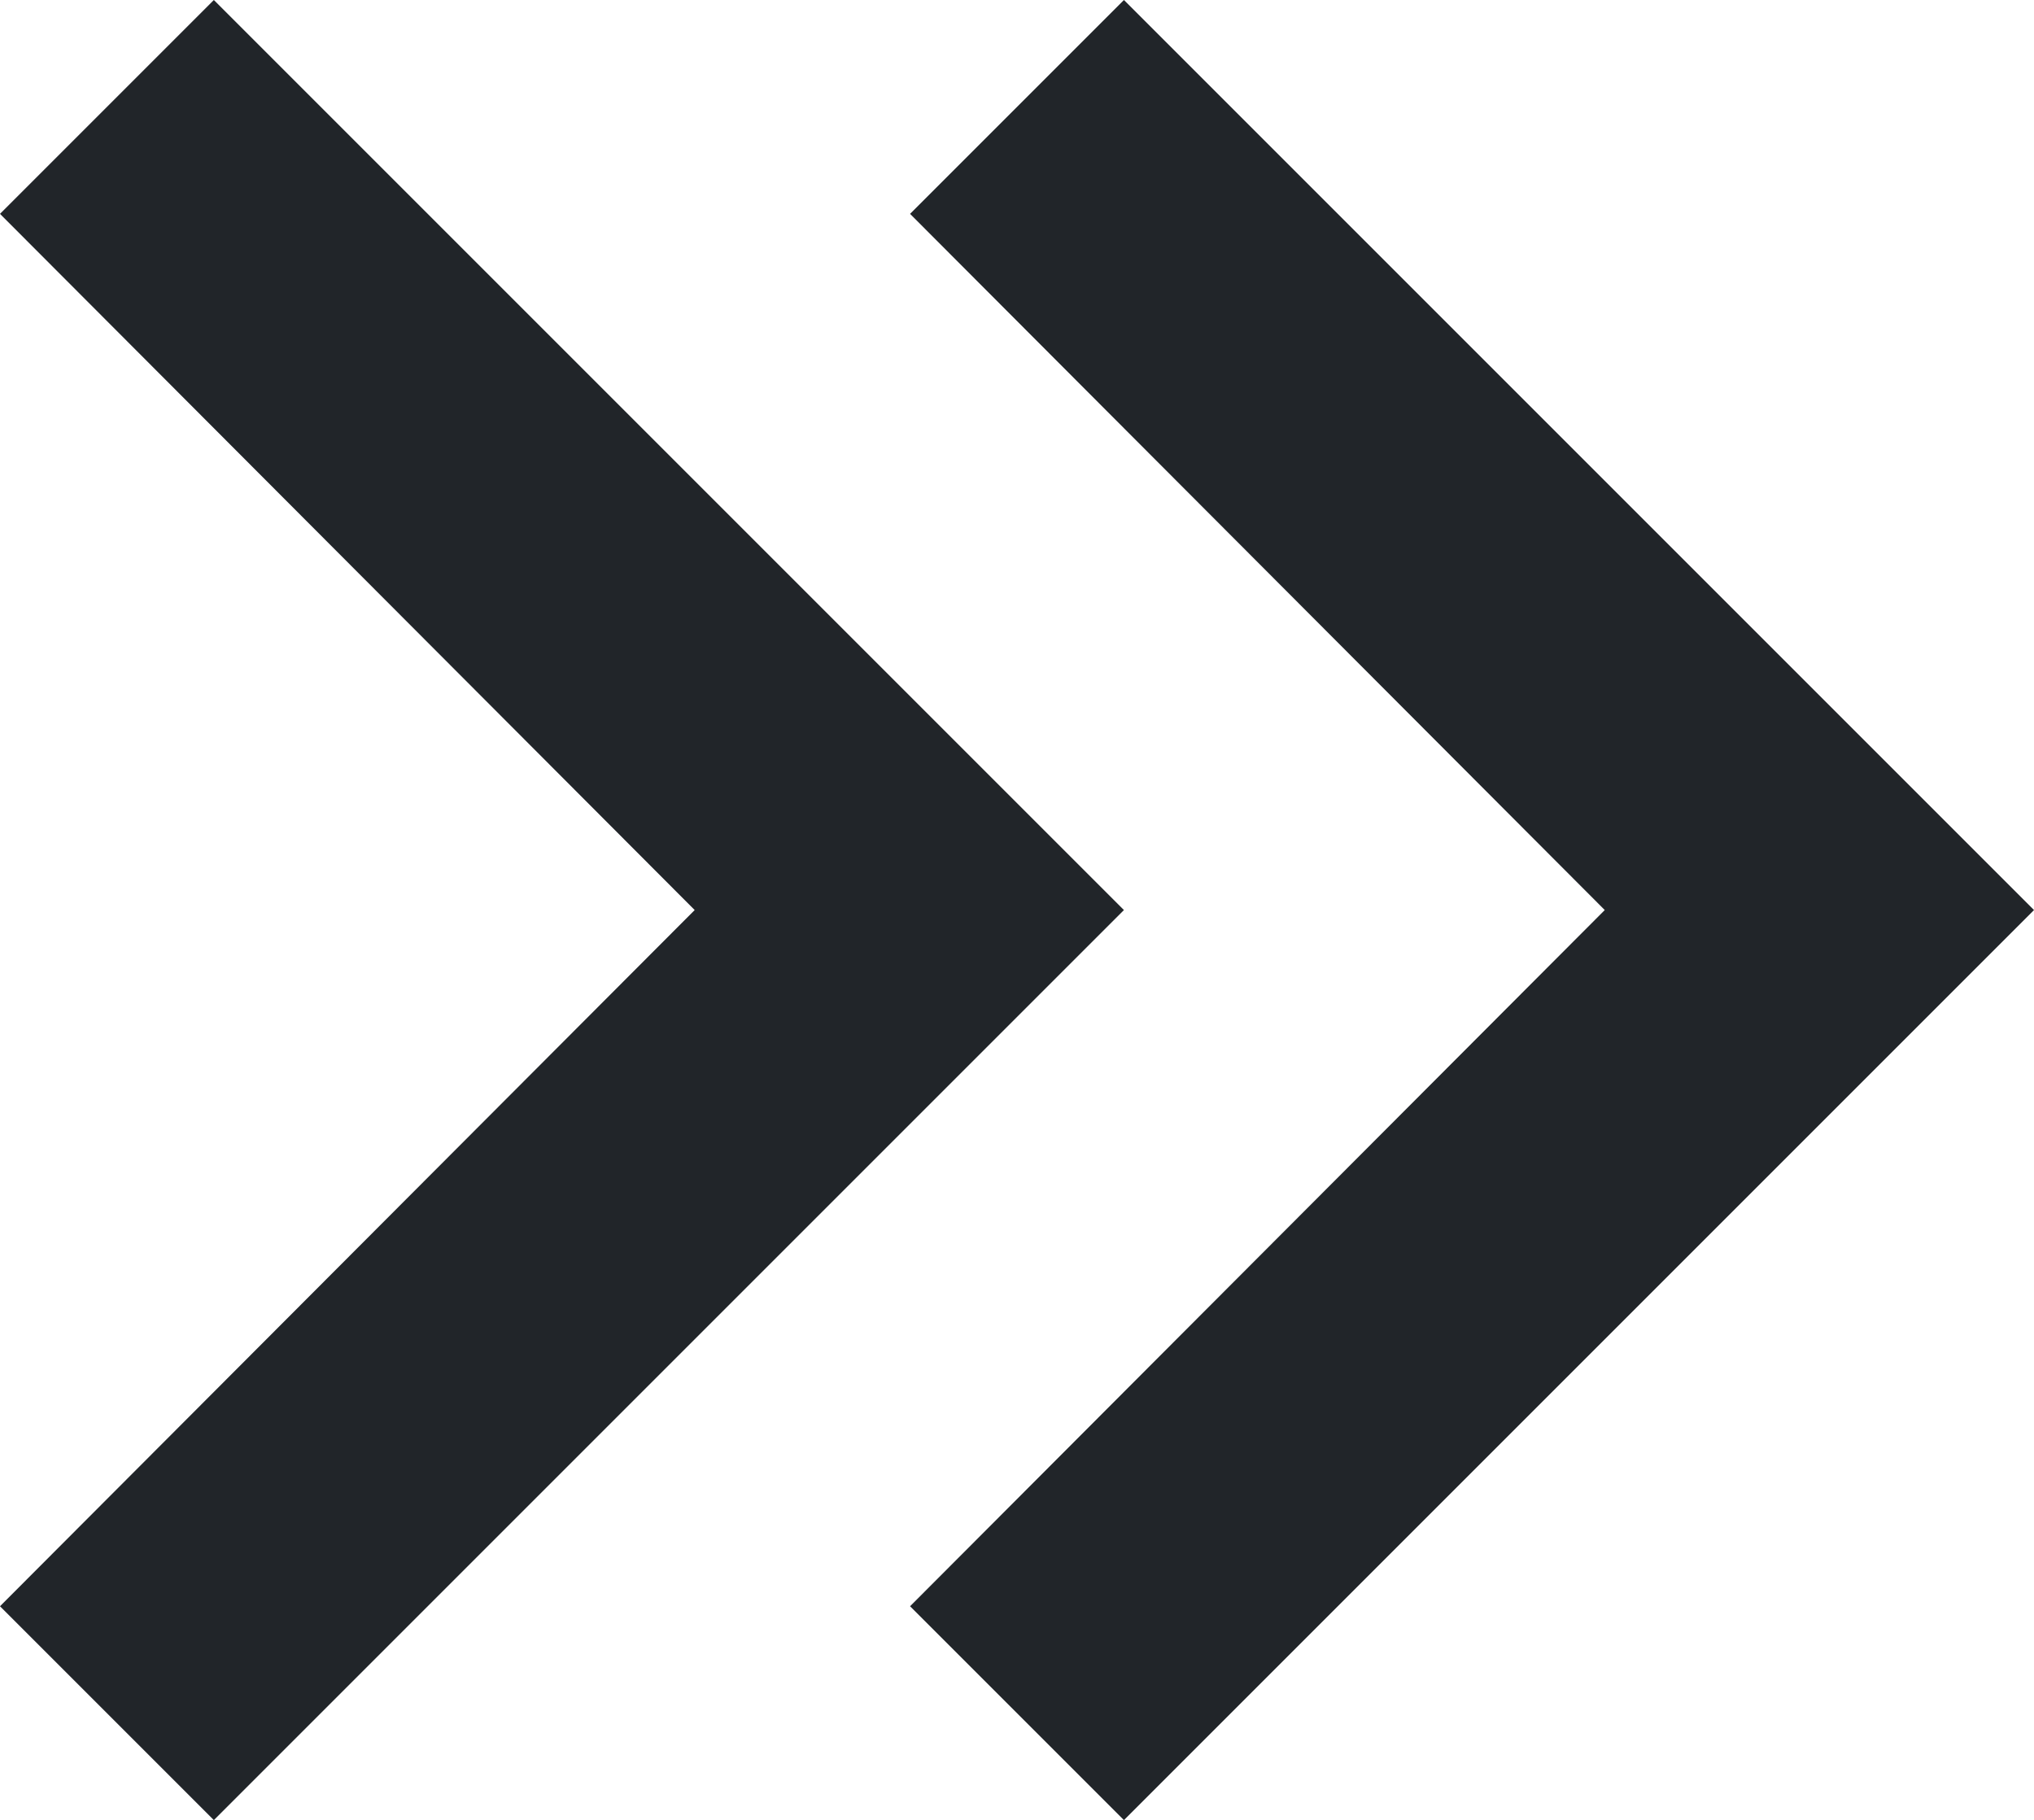
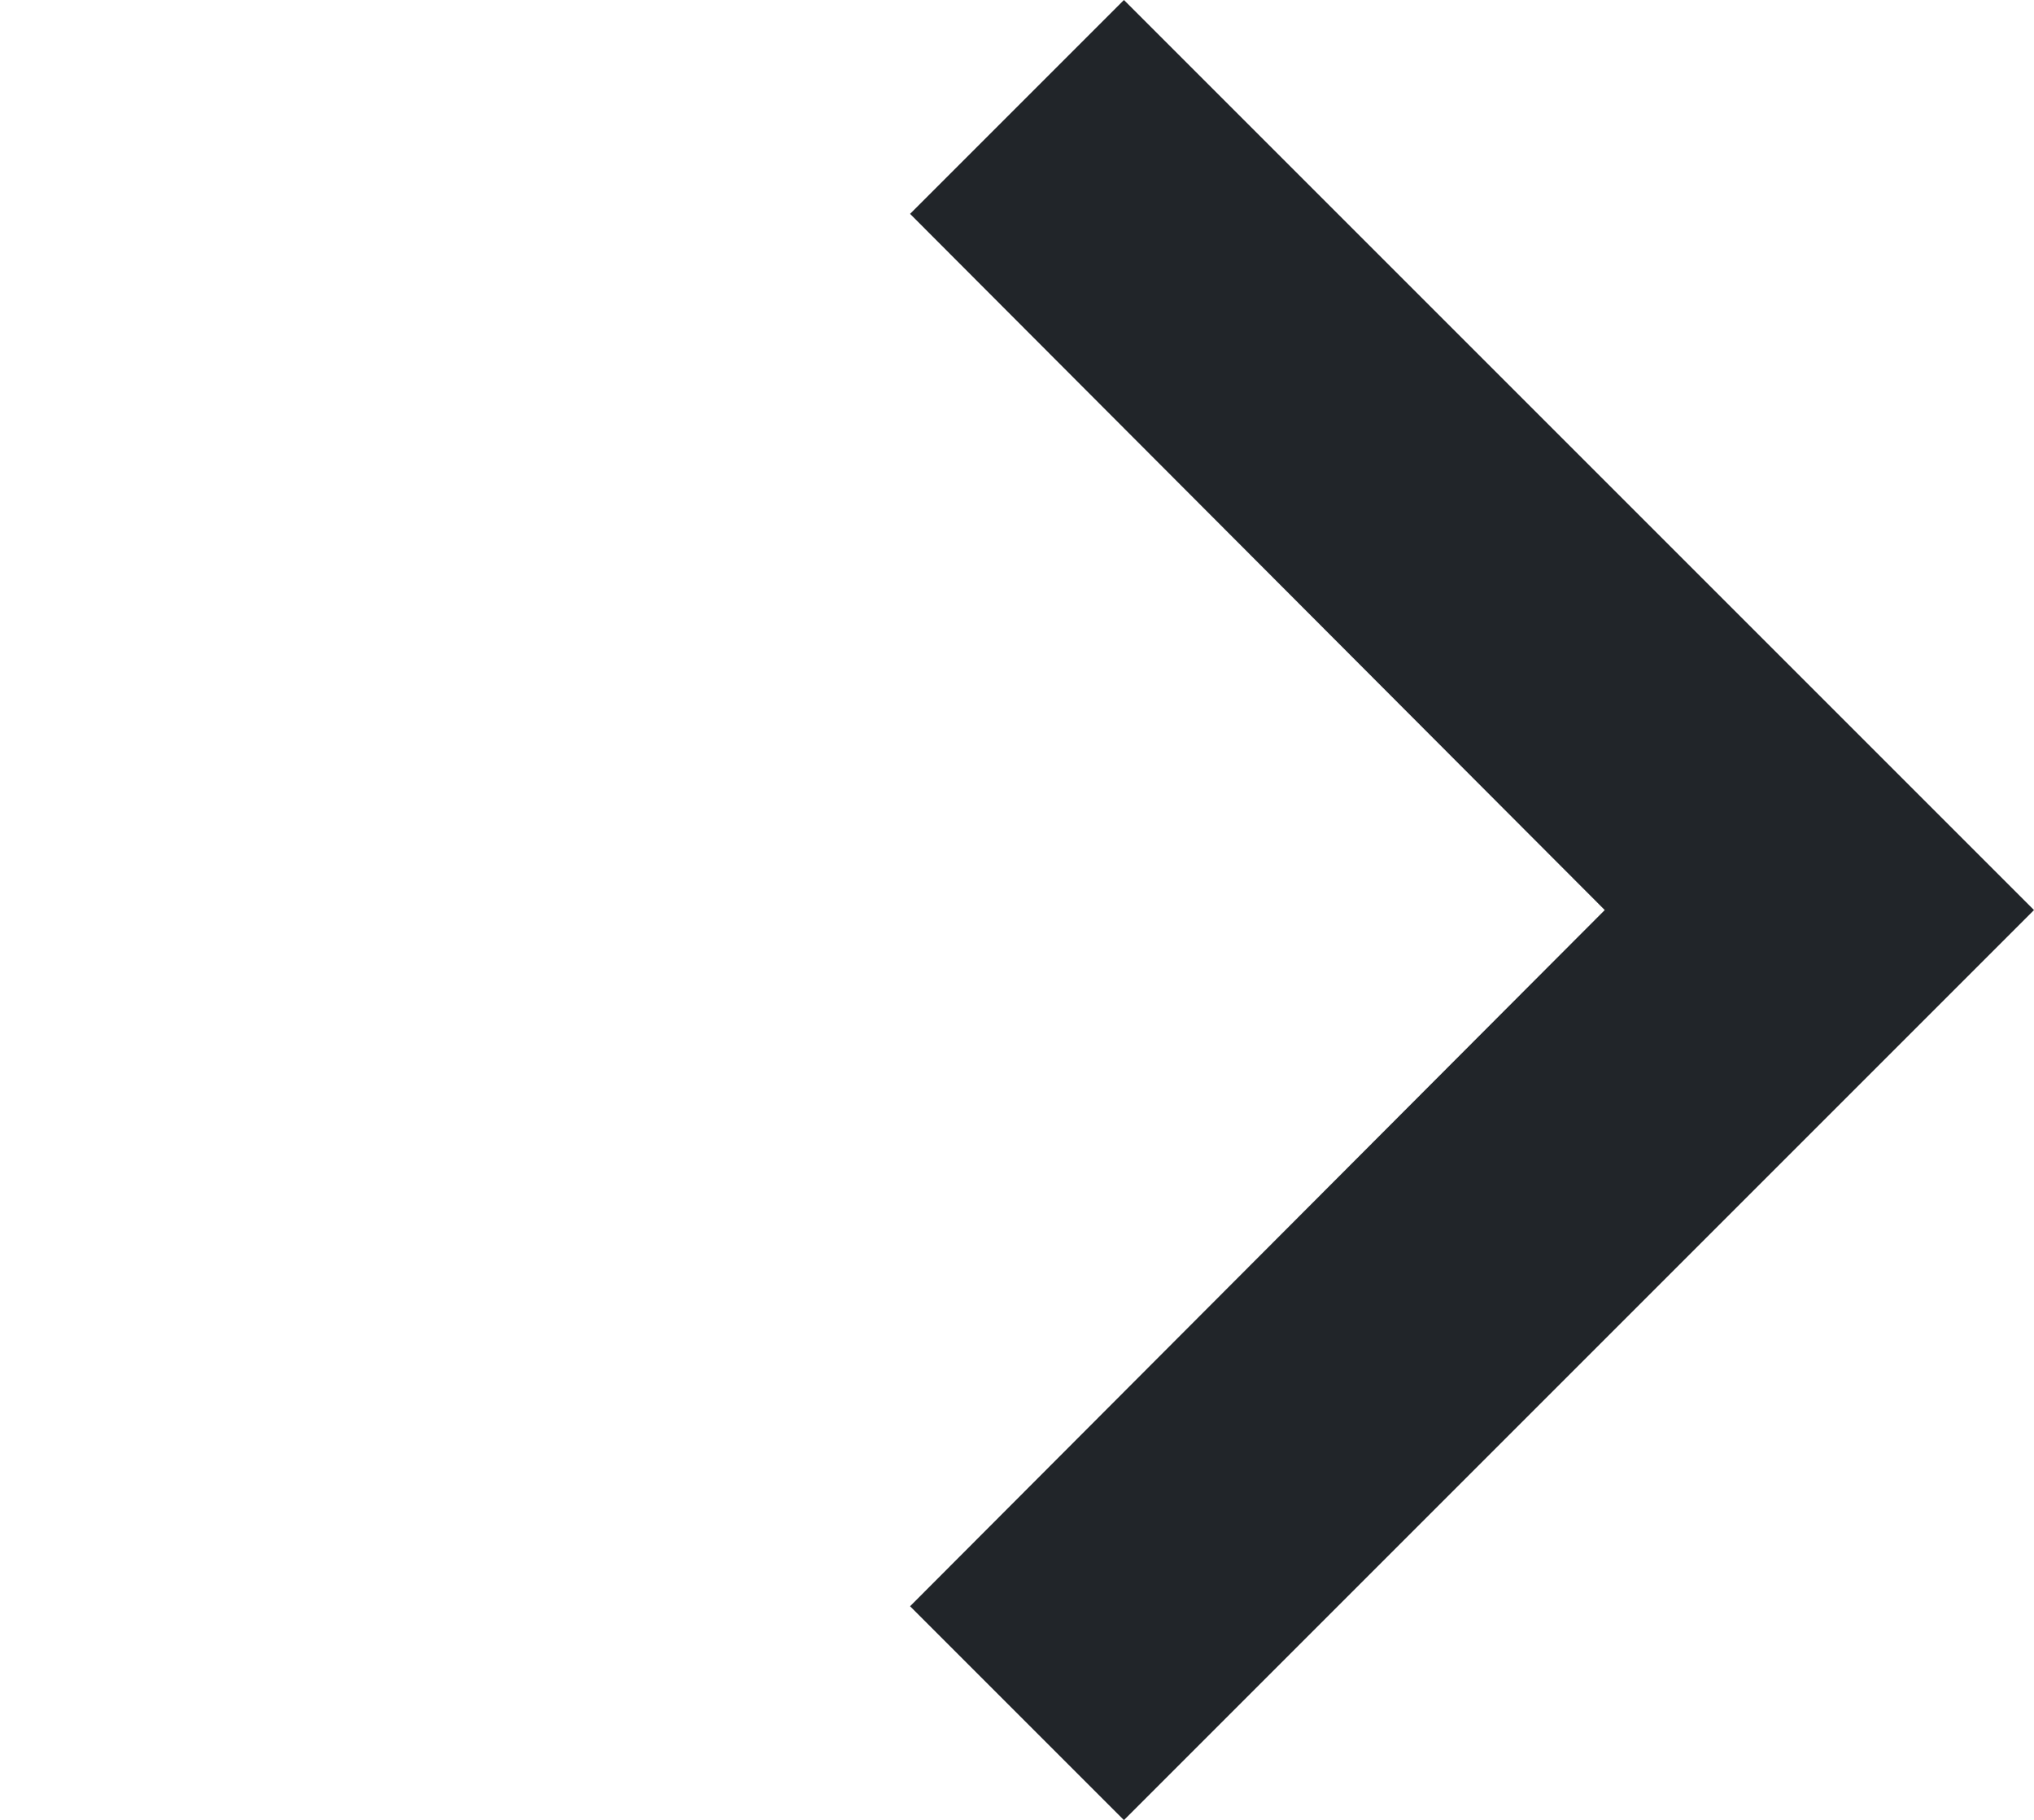
<svg xmlns="http://www.w3.org/2000/svg" width="13.41" height="12" viewBox="0 0 13.41 12">
  <g id="グループ_214" data-name="グループ 214" transform="translate(-245.295 -135.705)">
-     <path id="ico-arrow02_forward_primary_text" d="M10,6,8.59,7.41,13.17,12,8.59,16.59,10,18l6-6Z" transform="translate(242.705 129.705)" fill="#212529" />
-     <path id="ico-arrow02_forward_primary_text-2" data-name="ico-arrow02_forward_primary_text" d="M10,6,8.59,7.41,13.17,12,8.59,16.59,10,18l6-6Z" transform="translate(236.705 129.705)" fill="#212529" />
+     <path id="ico-arrow02_forward_primary_text" d="M10,6,8.59,7.41,13.17,12,8.59,16.59,10,18l6-6" transform="translate(242.705 129.705)" fill="#212529" />
  </g>
</svg>